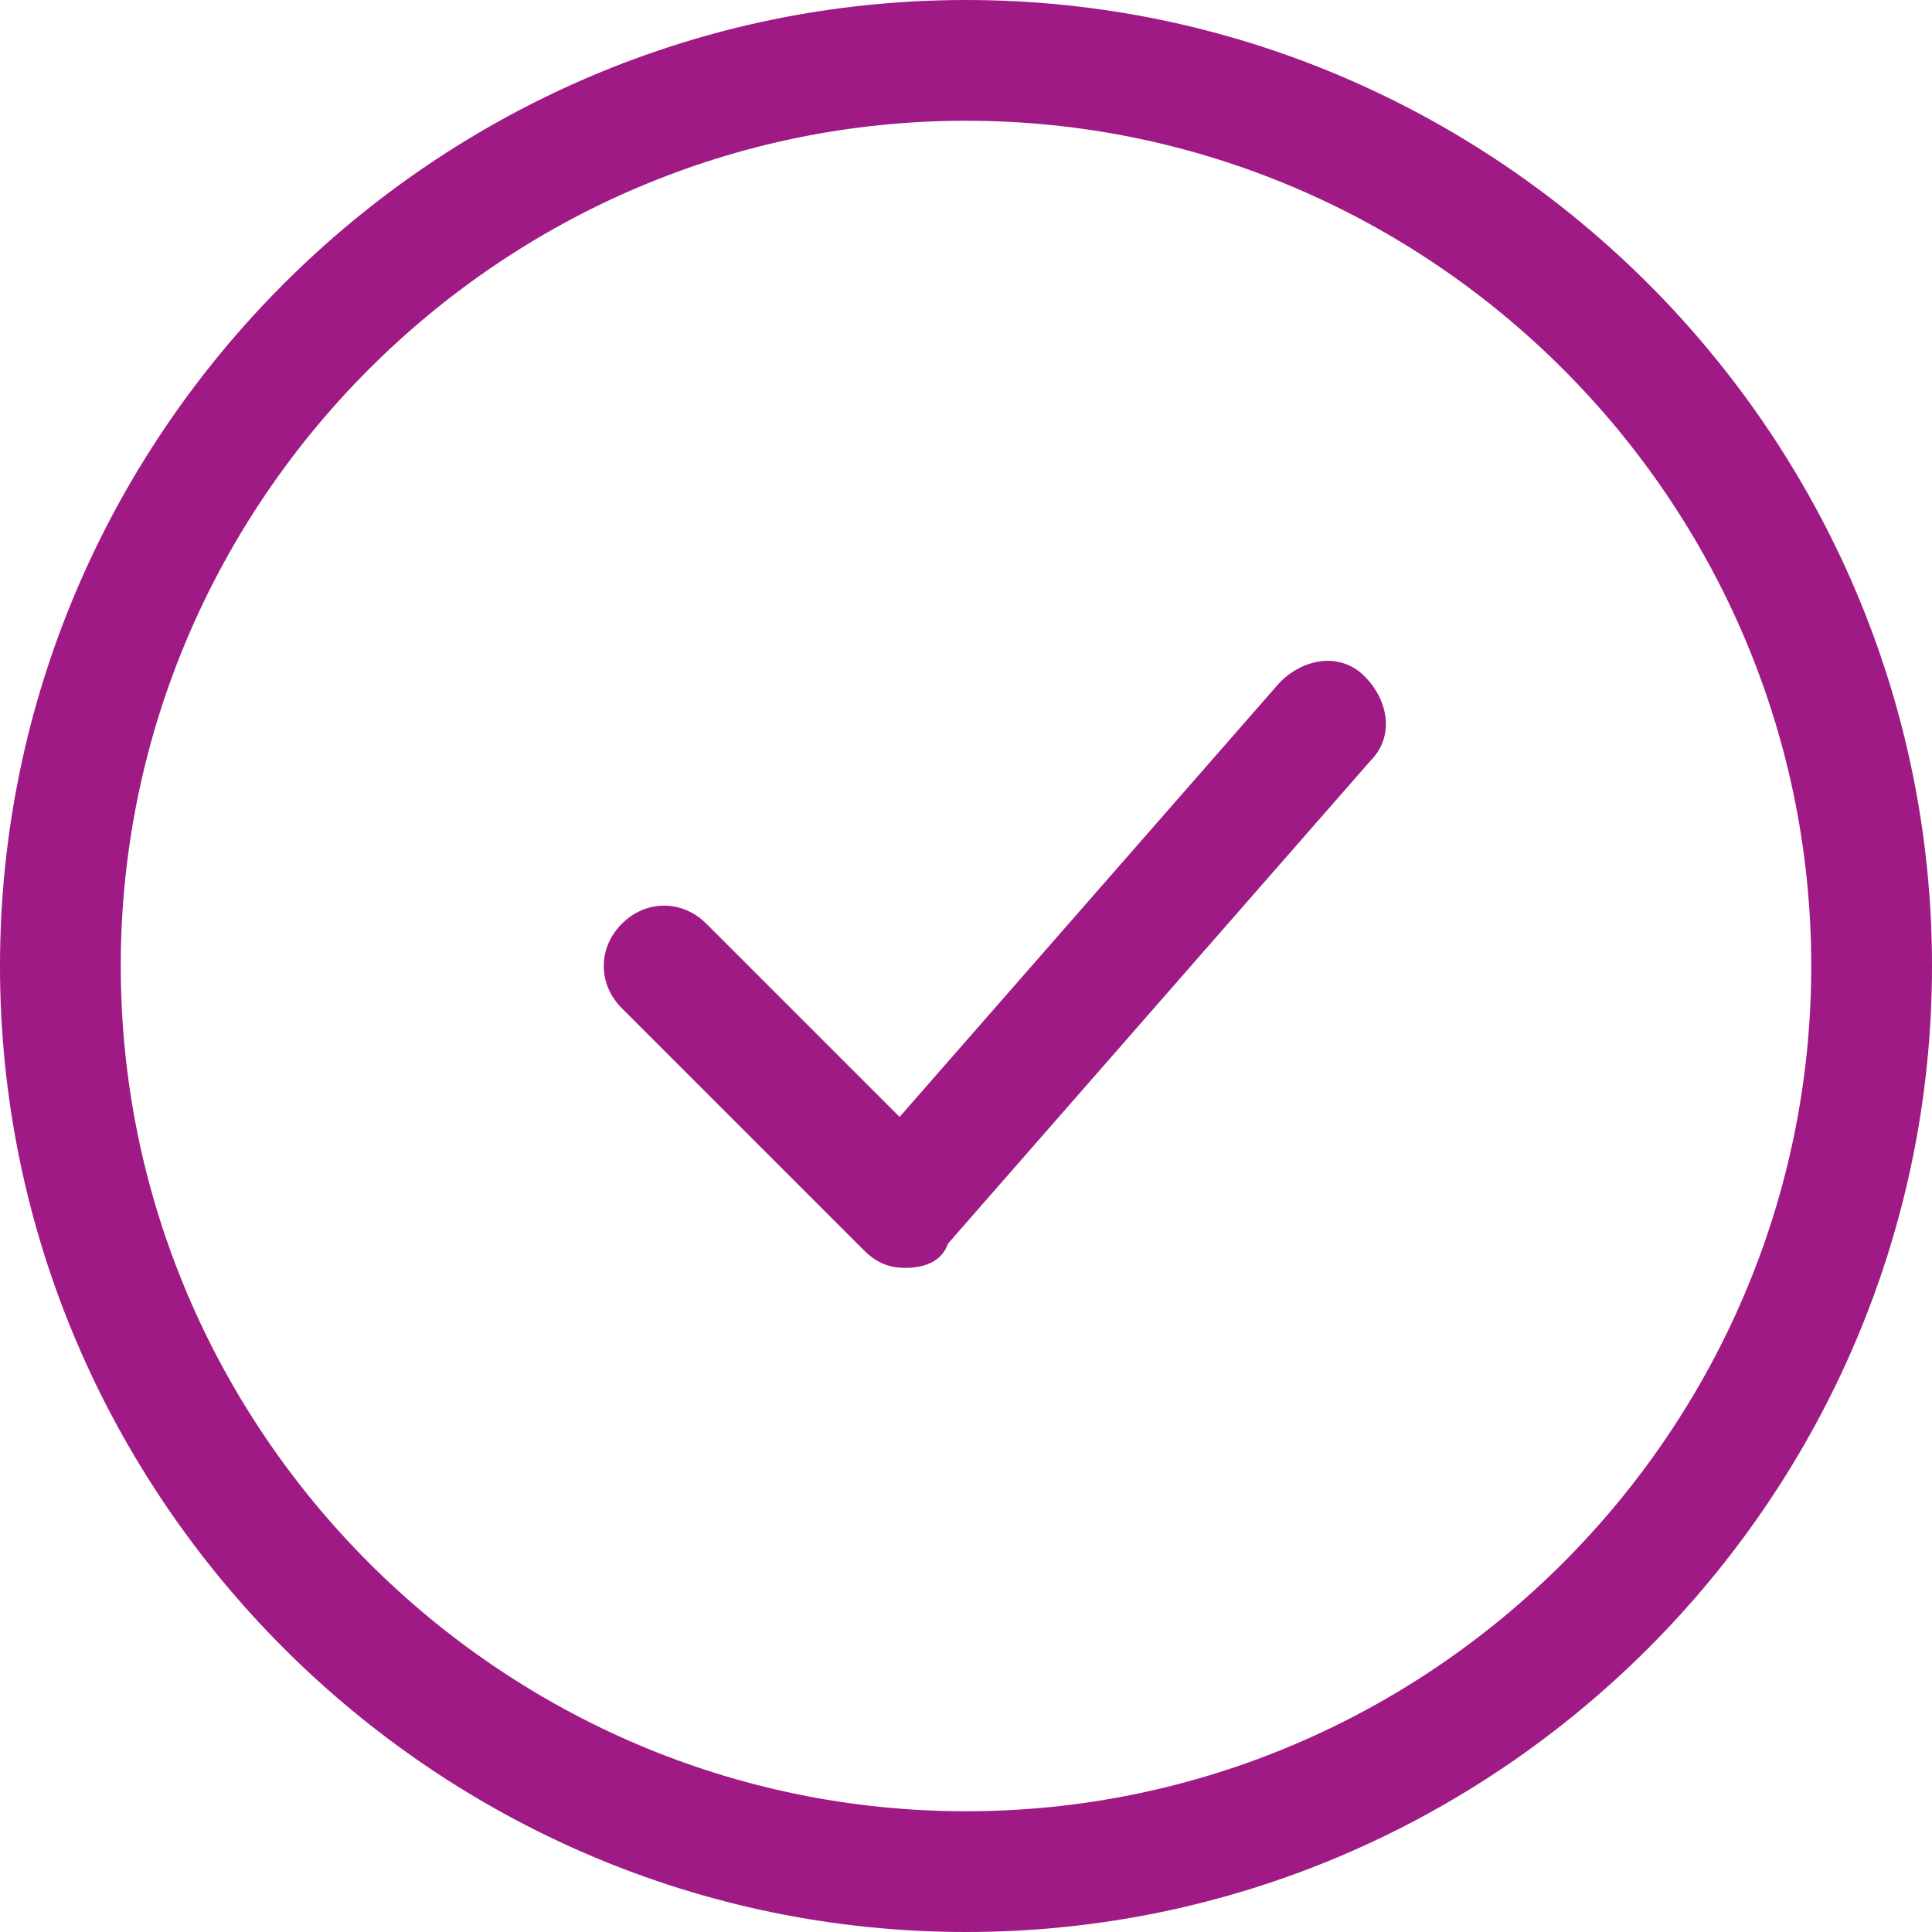
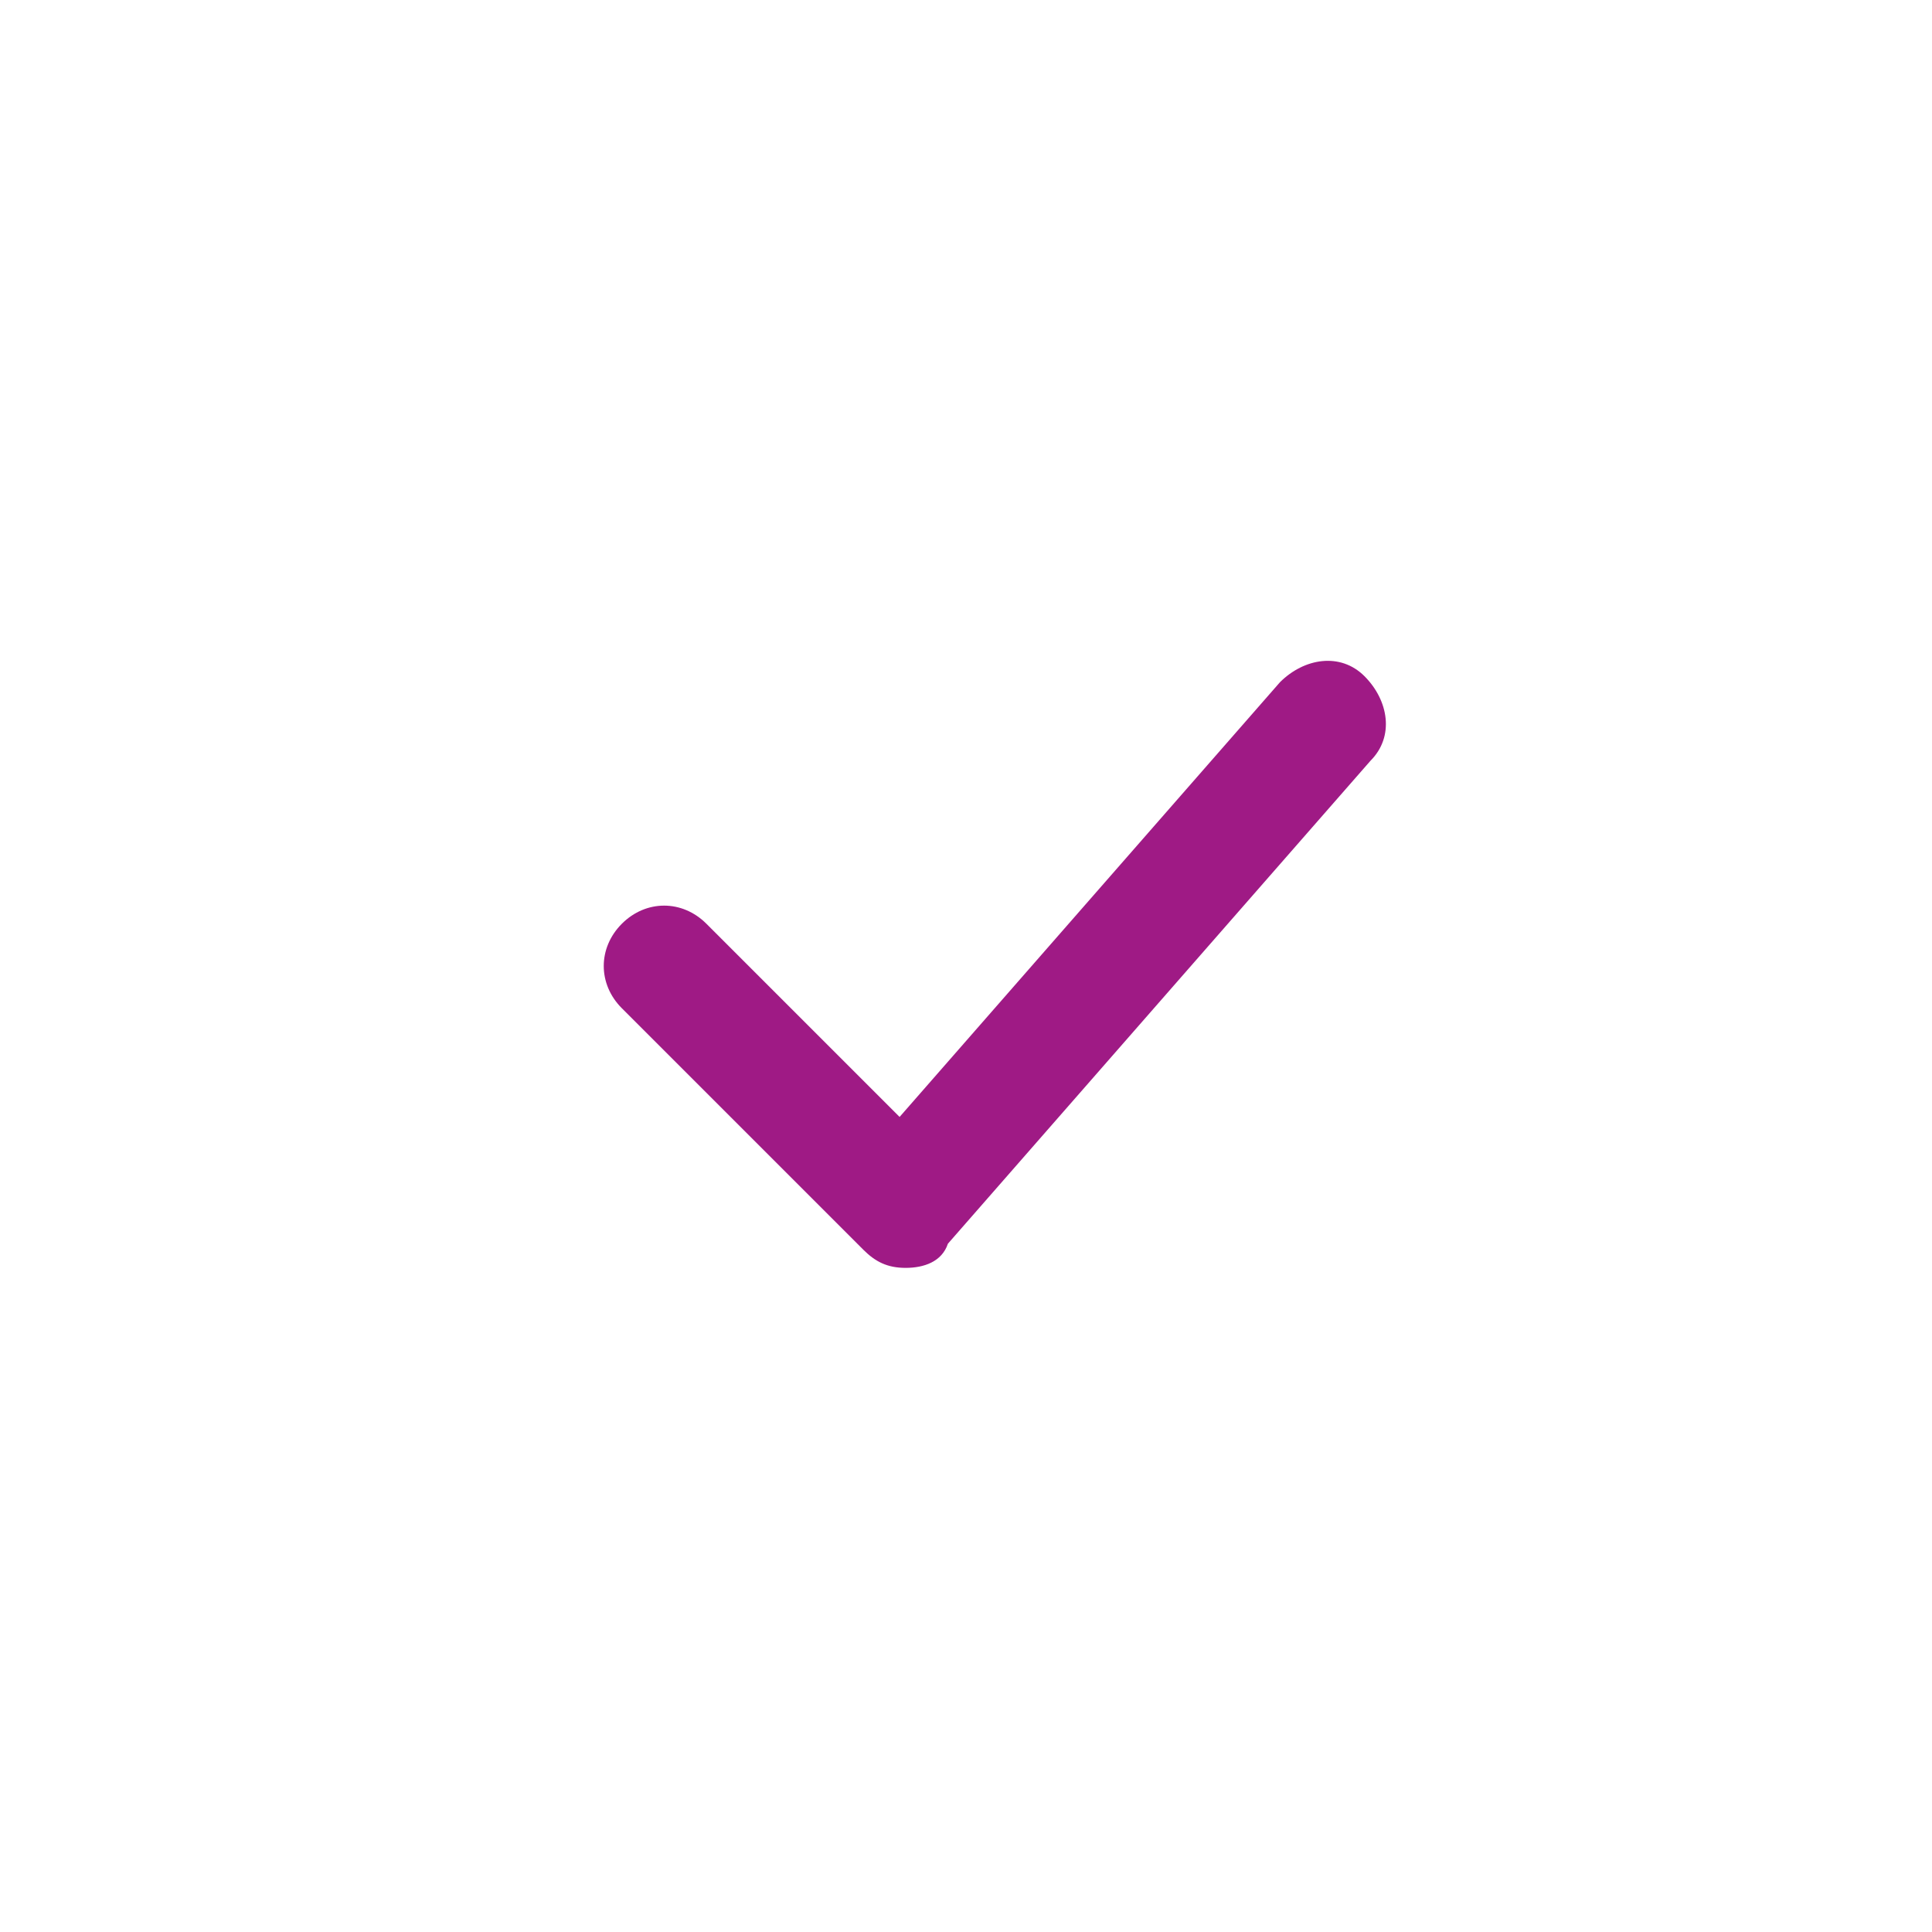
<svg xmlns="http://www.w3.org/2000/svg" version="1.1" id="Слой_1" x="0px" y="0px" viewBox="0 0 32 32" style="enable-background:new 0 0 32 32;" xml:space="preserve" fill="#9f1a85">
  <g>
-     <path d="M16,32C7.2,32,0,24.8,0,16S7.2,0,16,0s16,7.2,16,16S24.8,32,16,32z M16,2C8.3,2,2,8.3,2,16s6.3,14,14,14s14-6.3,14-14   S23.7,2,16,2z" />
    <path d="M15,21c-0.3,0-0.5-0.1-0.7-0.3l-4-4c-0.4-0.4-0.4-1,0-1.4s1-0.4,1.4,0l3.2,3.2l6.3-7.2c0.4-0.4,1-0.5,1.4-0.1   c0.4,0.4,0.5,1,0.1,1.4l-7,8C15.6,20.9,15.3,21,15,21C15,21,15,21,15,21z" />
  </g>
</svg>